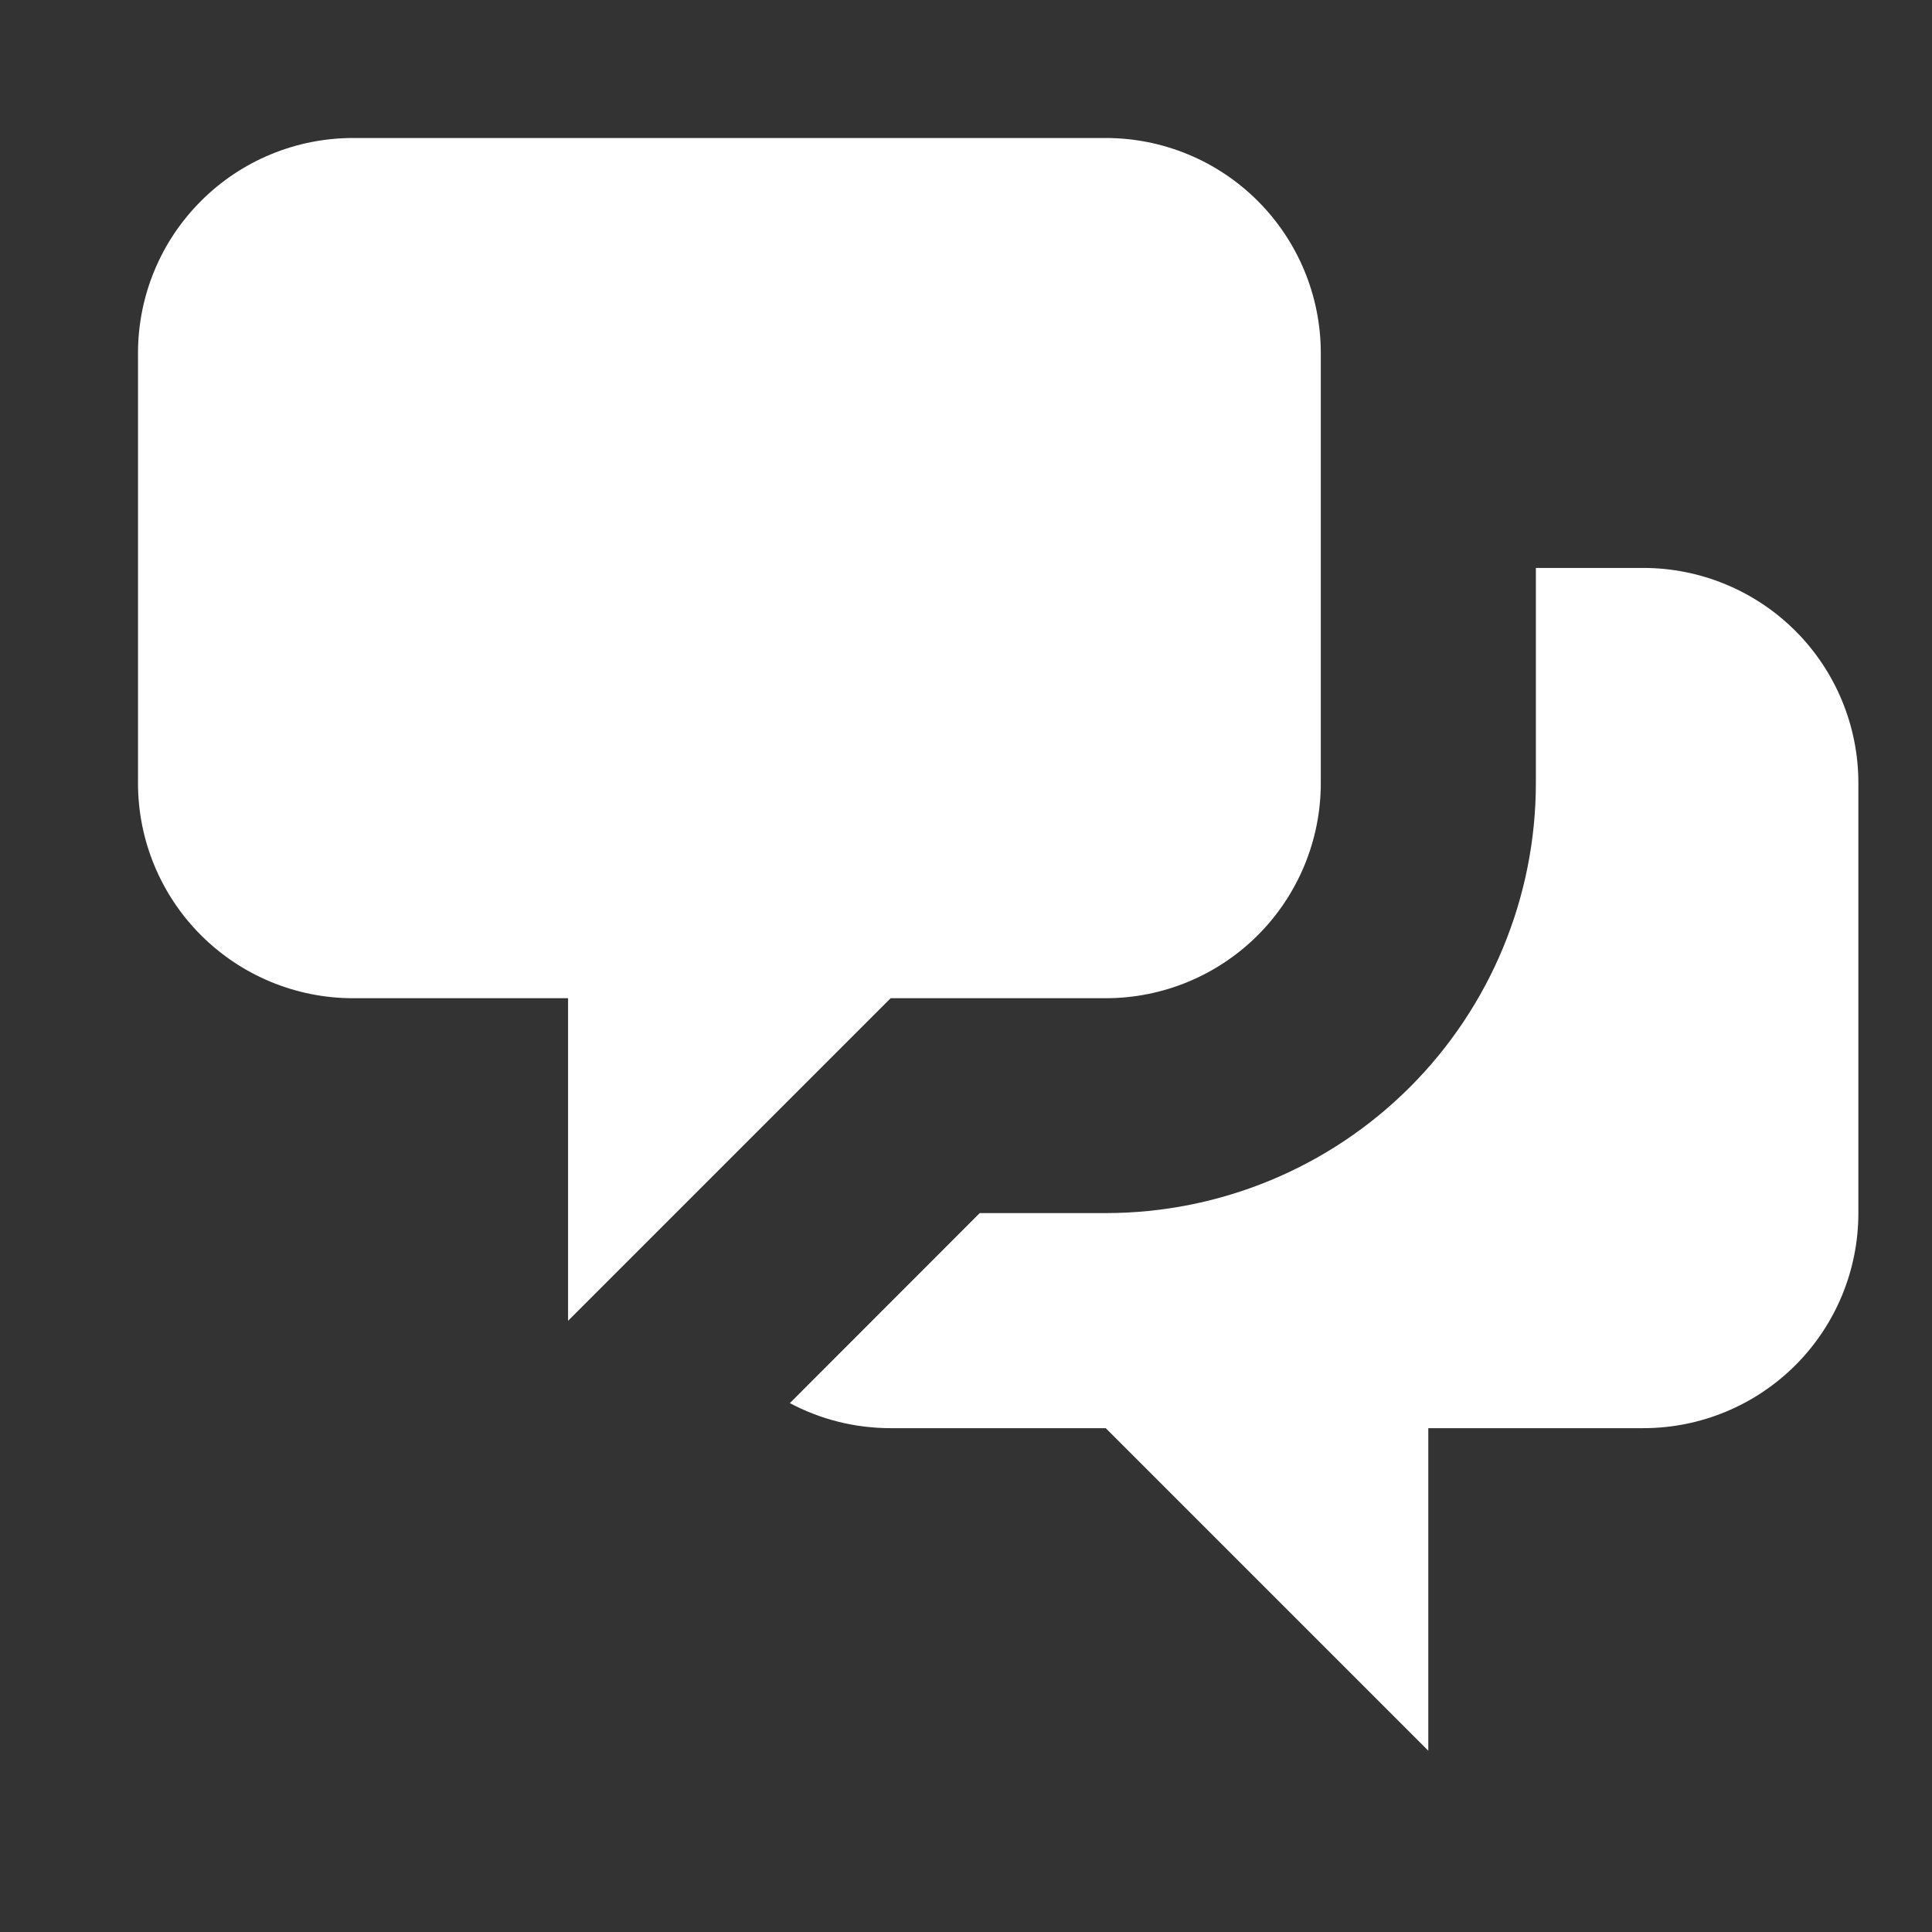
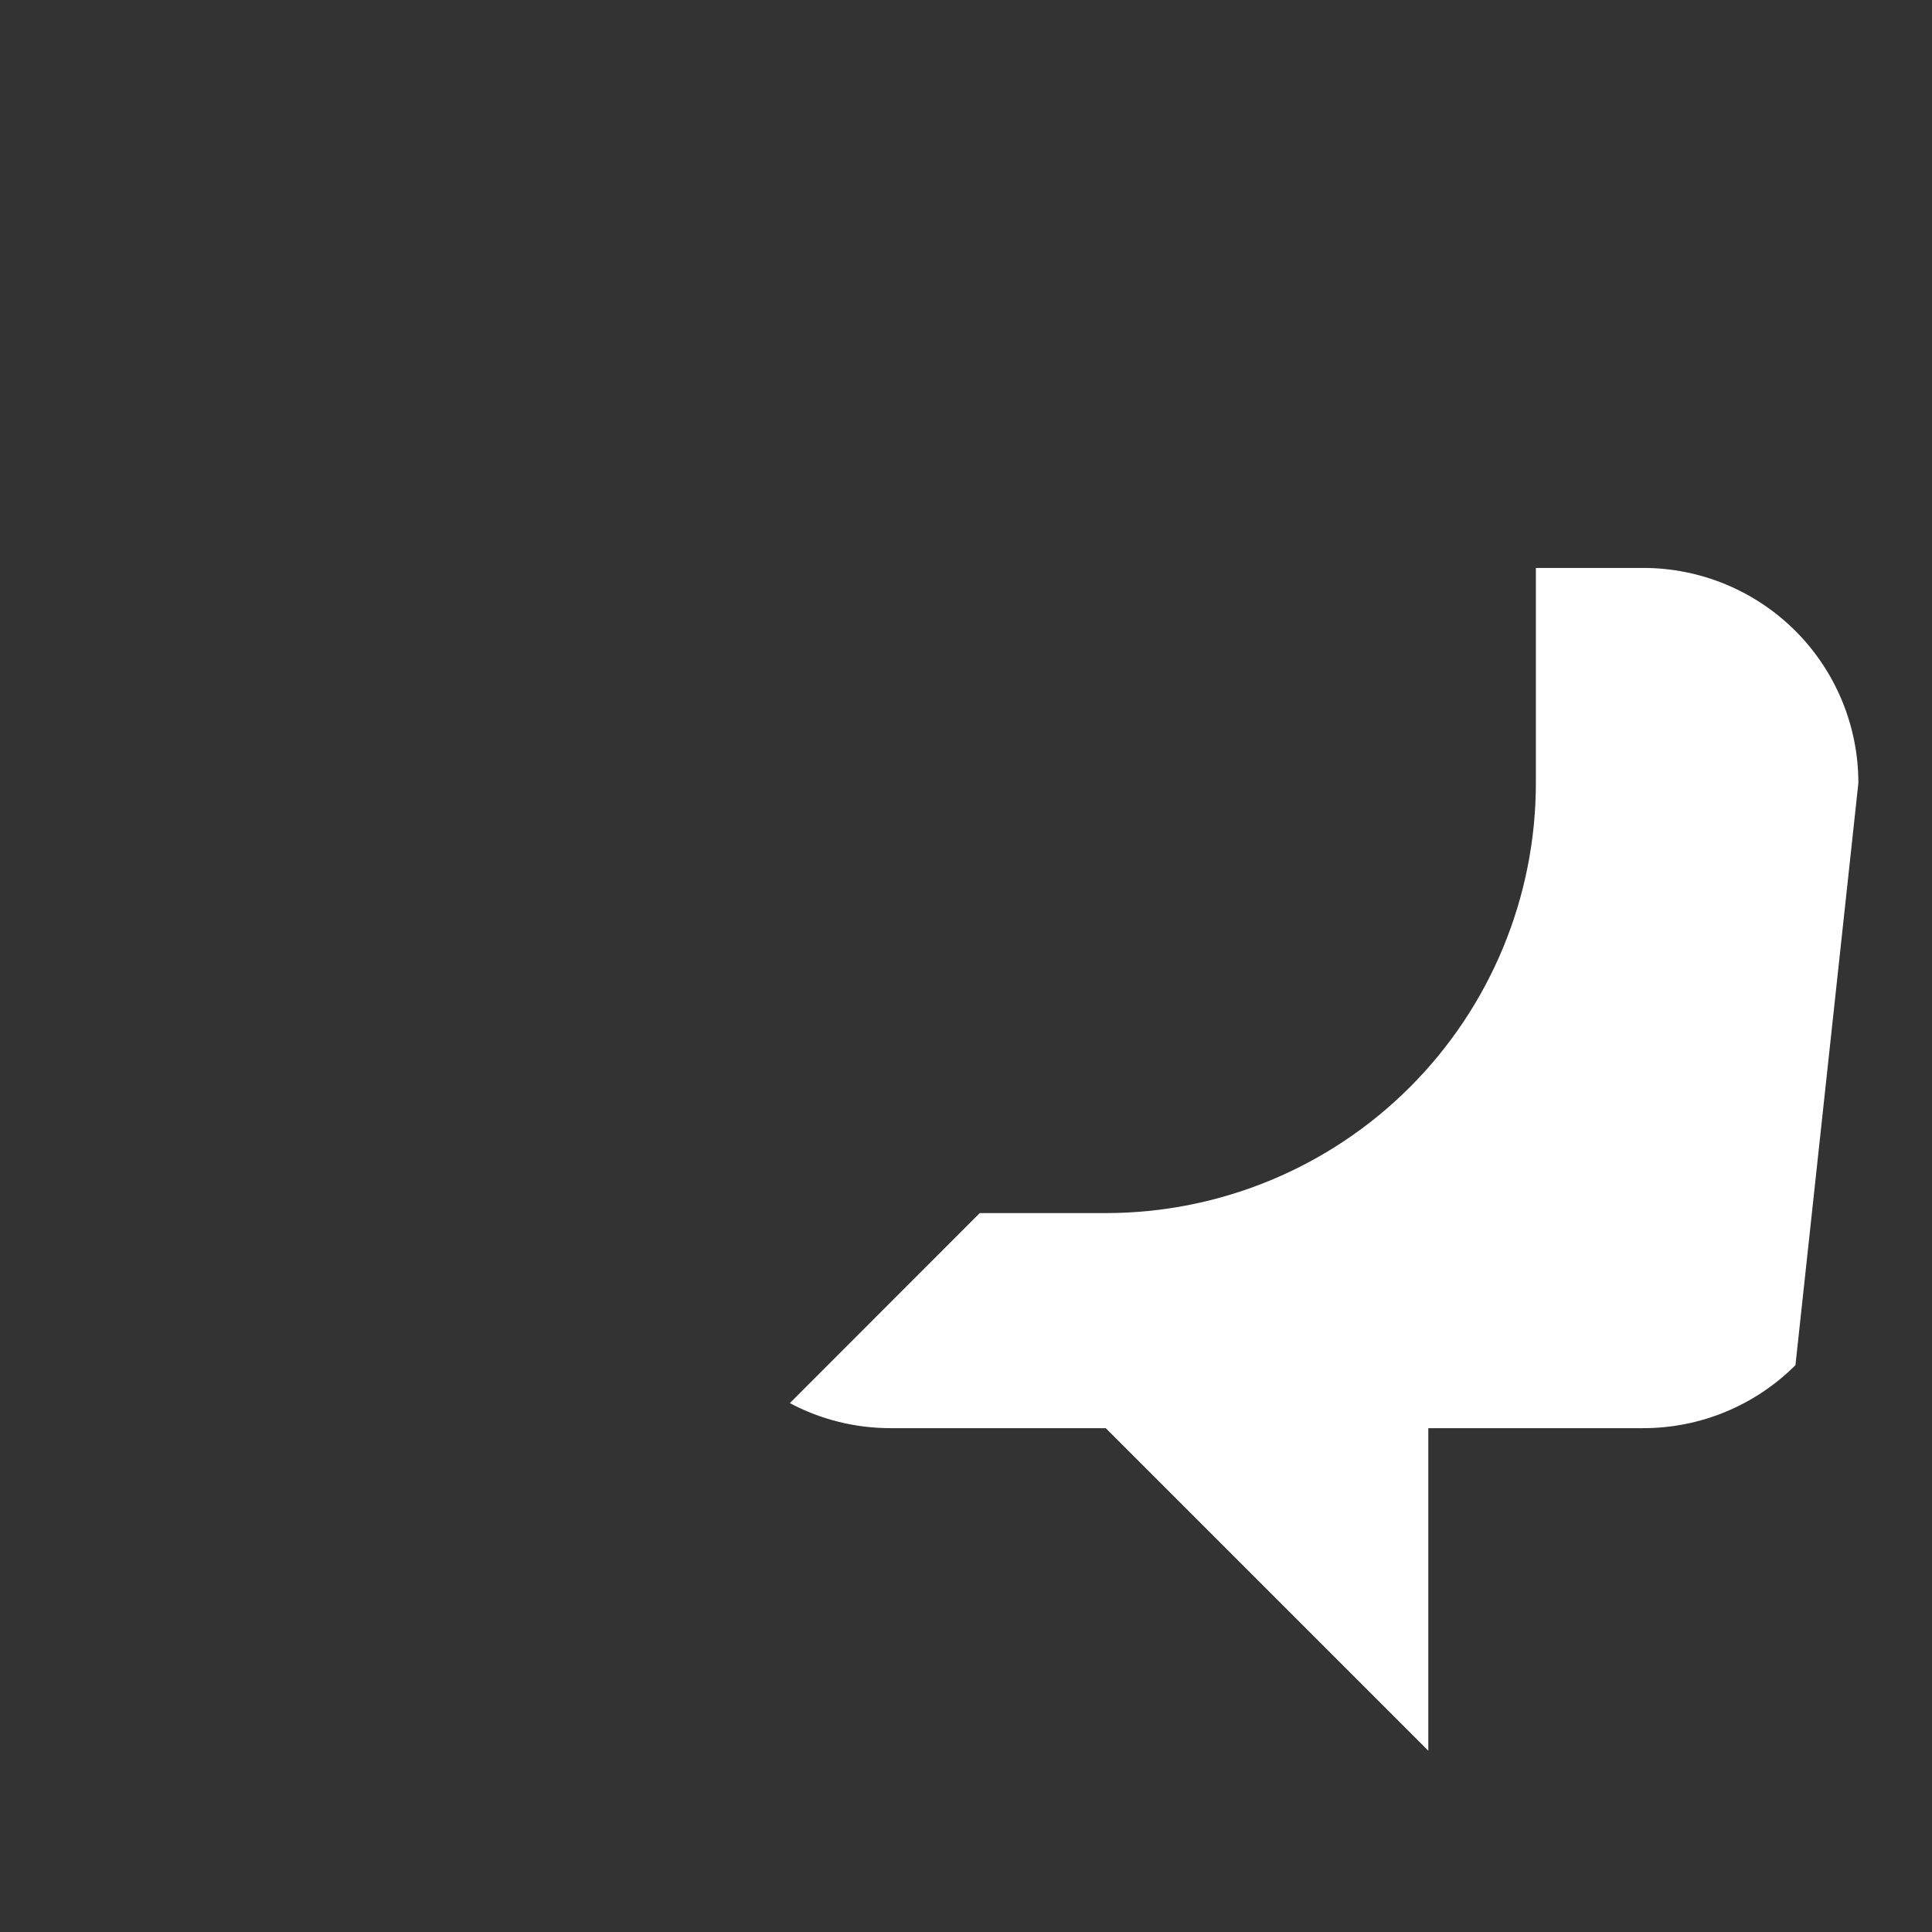
<svg xmlns="http://www.w3.org/2000/svg" width="28" height="28" viewBox="0 0 28 28" fill="none">
  <rect x="0" y="0" width="28" height="28" fill="#333333" stroke="none" />
-   <path d="M2 5.117C2 4.29 2.328 3.497 2.913 2.913C3.497 2.328 4.29 2 5.117 2L16.025 2C16.852 2 17.644 2.328 18.229 2.913C18.813 3.497 19.142 4.29 19.142 5.117L19.142 11.35C19.142 12.177 18.813 12.969 18.229 13.554C17.644 14.138 16.852 14.467 16.025 14.467L12.908 14.467L8.233 19.142L8.233 14.467L5.117 14.467C4.29 14.467 3.497 14.138 2.913 13.554C2.328 12.969 2 12.177 2 11.35L2 5.117Z" fill="white" />
-   <path d="M22.259 8.231L22.259 11.348C22.259 13.001 21.602 14.587 20.433 15.756C19.264 16.925 17.678 17.581 16.025 17.581L14.199 17.581L11.447 20.335C11.883 20.567 12.38 20.698 12.909 20.698L16.025 20.698L20.7 25.373L20.7 20.698L23.817 20.698C24.643 20.698 25.436 20.37 26.021 19.785C26.605 19.201 26.933 18.408 26.933 17.581L26.933 11.348C26.933 10.521 26.605 9.729 26.021 9.144C25.436 8.56 24.643 8.231 23.817 8.231L22.259 8.231Z" fill="white" />
+   <path d="M22.259 8.231L22.259 11.348C22.259 13.001 21.602 14.587 20.433 15.756C19.264 16.925 17.678 17.581 16.025 17.581L14.199 17.581L11.447 20.335C11.883 20.567 12.38 20.698 12.909 20.698L16.025 20.698L20.7 25.373L20.7 20.698L23.817 20.698C24.643 20.698 25.436 20.37 26.021 19.785L26.933 11.348C26.933 10.521 26.605 9.729 26.021 9.144C25.436 8.56 24.643 8.231 23.817 8.231L22.259 8.231Z" fill="white" />
</svg>